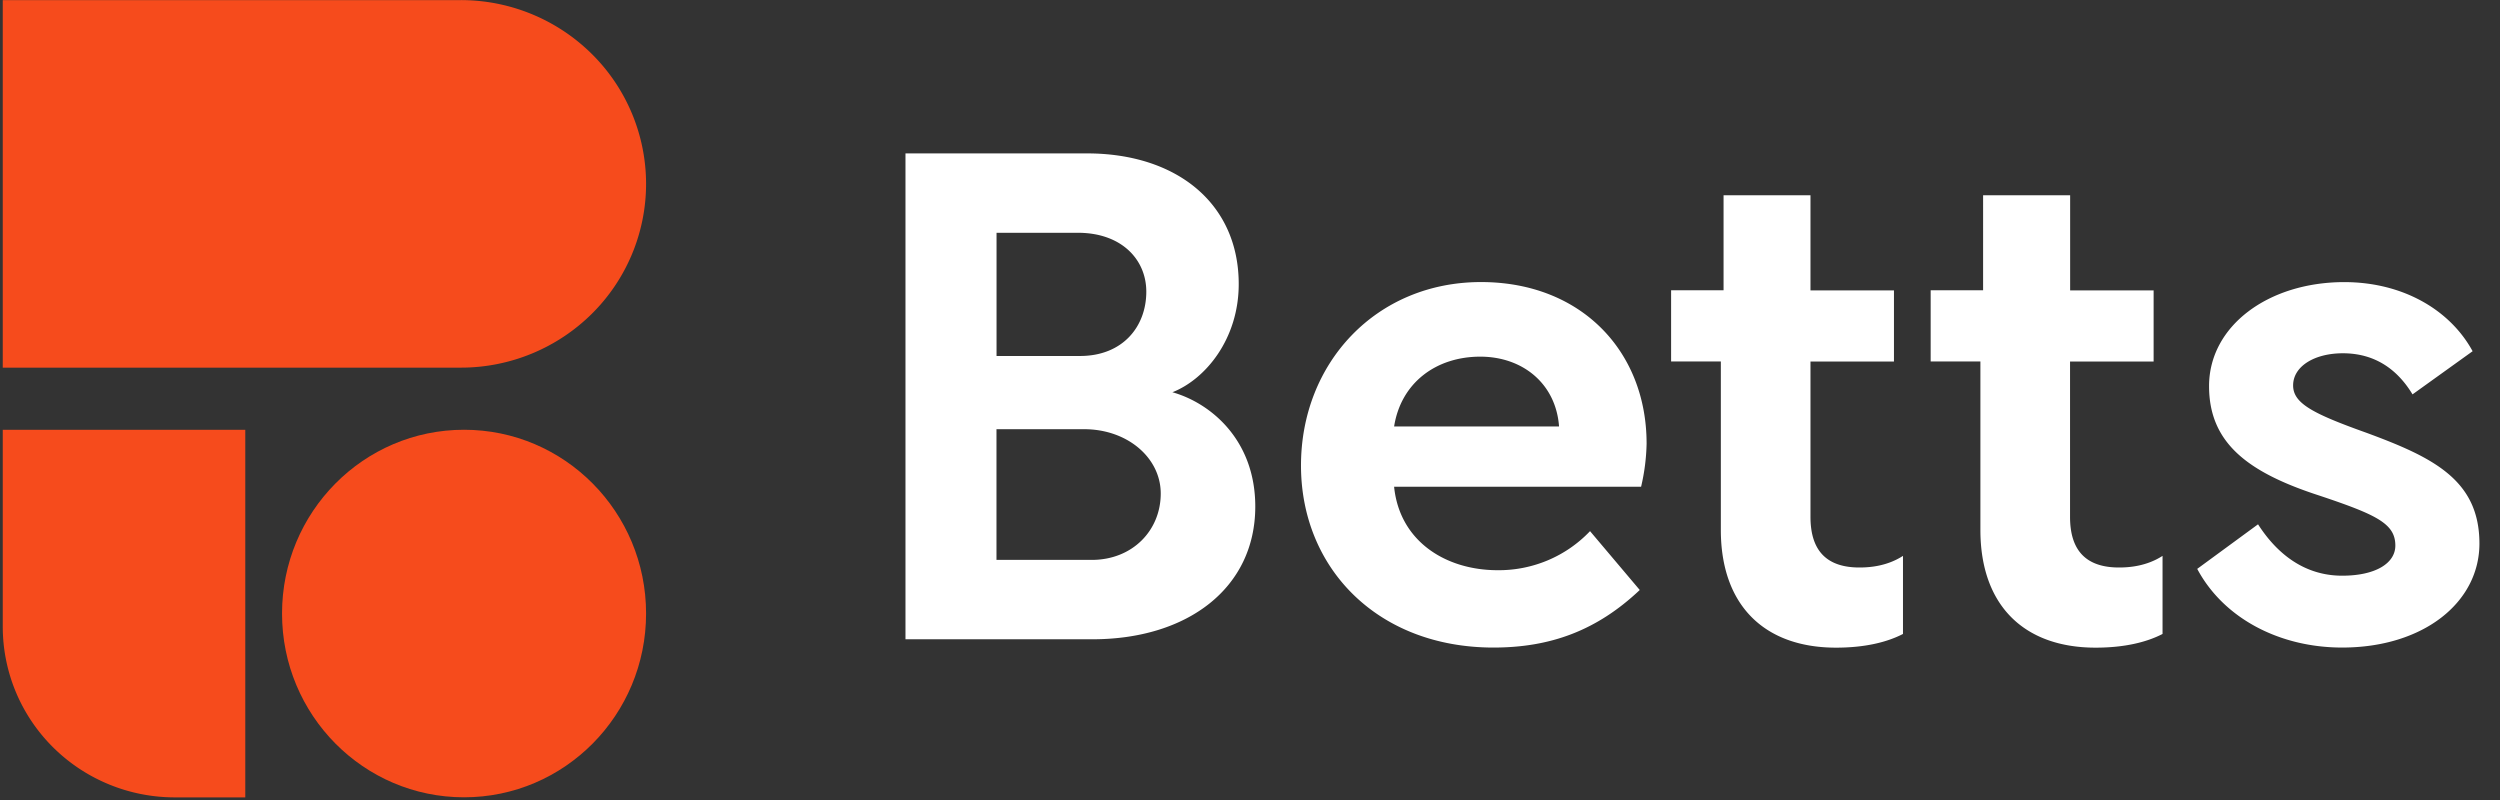
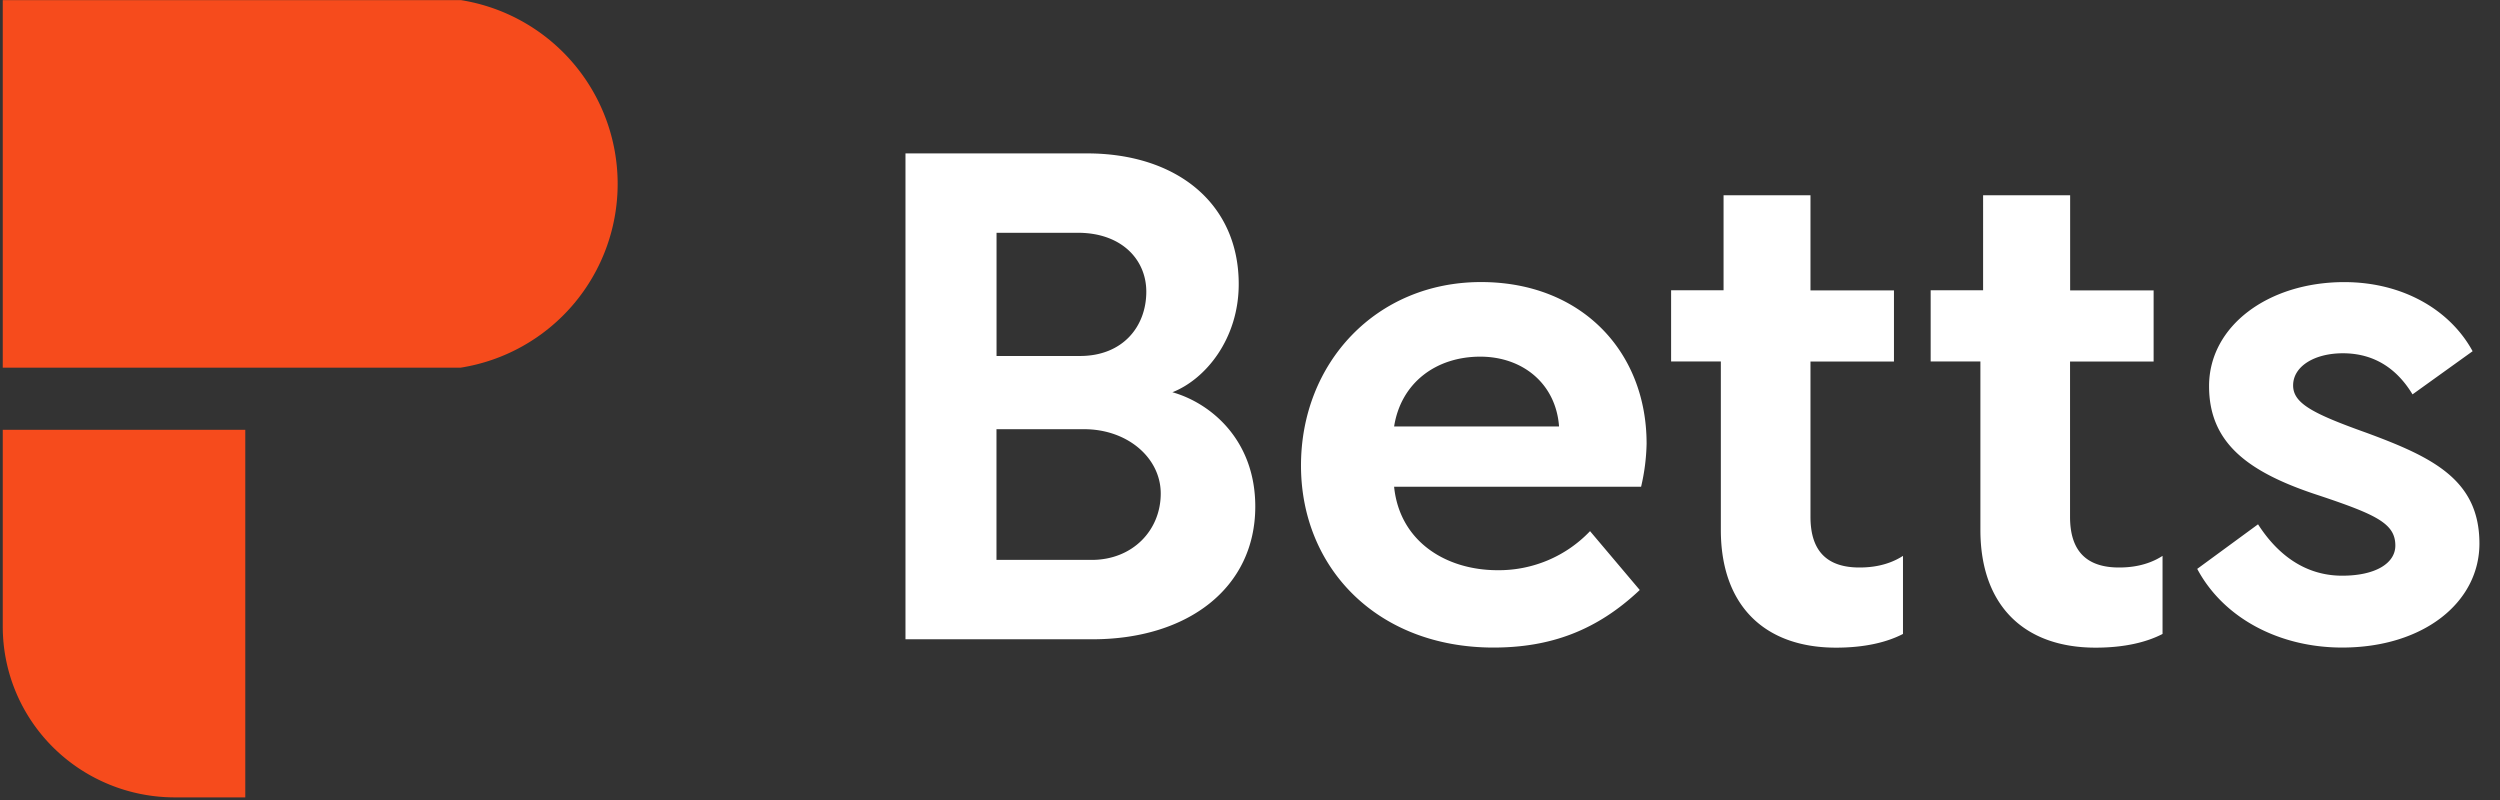
<svg xmlns="http://www.w3.org/2000/svg" height="40" width="125">
  <rect width="100%" height="100%" fill="#333333" stroke="none" />
  <g fill-rule="evenodd" fill="none">
-     <path fill="#F64B1C" d="M23.04.005H.138v18.377H23.04a9.302 9.302 0 0 0 6.55-2.691 9.15 9.15 0 0 0 2.714-6.497 9.15 9.15 0 0 0-2.714-6.497A9.304 9.304 0 0 0 23.04.005zM.138 31.331c0 1.12.221 2.23.653 3.267a8.531 8.531 0 0 0 1.865 2.77 8.612 8.612 0 0 0 2.792 1.851c1.044.43 2.163.65 3.294.65h3.522V21.489H.138v9.843z" />
-     <path fill-rule="nonzero" fill="#F64B1C" d="M23.203 39.865c5.026 0 9.101-4.114 9.101-9.189s-4.075-9.188-9.101-9.188c-5.027 0-9.101 4.113-9.101 9.188s4.074 9.189 9.1 9.189z" />
+     <path fill="#F64B1C" d="M23.04.005H.138v18.377H23.04A9.304 9.304 0 0 0 23.04.005zM.138 31.331c0 1.12.221 2.23.653 3.267a8.531 8.531 0 0 0 1.865 2.77 8.612 8.612 0 0 0 2.792 1.851c1.044.43 2.163.65 3.294.65h3.522V21.489H.138v9.843z" />
    <path fill-rule="nonzero" fill="#FFF" d="M45.273 7.67h9.073c4.485 0 7.59 2.499 7.59 6.536 0 2.738-1.658 4.756-3.316 5.406 1.932.548 4.144 2.396 4.144 5.715 0 4.07-3.38 6.637-8.14 6.637h-9.35V7.67zm4.554 3.97v6.159H54c2.14 0 3.315-1.472 3.315-3.217 0-1.608-1.243-2.943-3.419-2.943h-4.07zm4.76 16.355c2.036 0 3.45-1.471 3.45-3.319 0-1.78-1.658-3.216-3.833-3.216h-4.38v6.535h4.763zm19.465-13.892c5.001 0 8.278 3.456 8.278 8.075a10.22 10.22 0 0 1-.275 2.158h-12.35c.276 2.737 2.59 4.174 5.174 4.174a6.312 6.312 0 0 0 2.517-.497 6.27 6.27 0 0 0 2.106-1.456l2.486 2.943c-2.139 2.02-4.454 2.878-7.314 2.878-5.795 0-9.624-3.97-9.624-9.102 0-5.131 3.758-9.173 9.002-9.173zm-4.346 7.22h8.244v-.035c-.173-2.12-1.828-3.455-3.937-3.455-2.203 0-3.962 1.3-4.307 3.49zm16.472-6.809V9.762h4.346v4.757h4.174v3.557h-4.174v7.767c0 1.747.863 2.532 2.449 2.532.518 0 1.38-.067 2.176-.581v3.904c-.794.411-1.897.685-3.347.685-3.587 0-5.76-2.121-5.76-5.885v-8.426h-2.487v-3.557h2.623zm12.977 0V9.762h4.352v4.757h4.174v3.557h-4.179v7.767c0 1.747.862 2.532 2.45 2.532.518 0 1.379-.067 2.175-.581v3.904c-.793.411-1.898.685-3.347.685-3.587 0-5.76-2.121-5.76-5.885v-8.426h-2.487v-3.557h2.622zm13.747 11.701c.966 1.506 2.346 2.57 4.208 2.57 1.658 0 2.657-.617 2.657-1.506 0-1.096-.933-1.541-3.794-2.498-3.588-1.163-5.52-2.635-5.52-5.475 0-3.01 2.967-5.2 6.761-5.2 2.901 0 5.278 1.368 6.417 3.455l-3.005 2.158c-.725-1.198-1.828-2.055-3.484-2.055-1.414 0-2.486.65-2.486 1.608 0 .89.967 1.403 3.657 2.364 3.346 1.233 5.658 2.363 5.658 5.542 0 2.942-2.798 5.2-6.866 5.2-3.139 0-5.933-1.47-7.244-3.934l3.041-2.229z" />
  </g>
</svg>